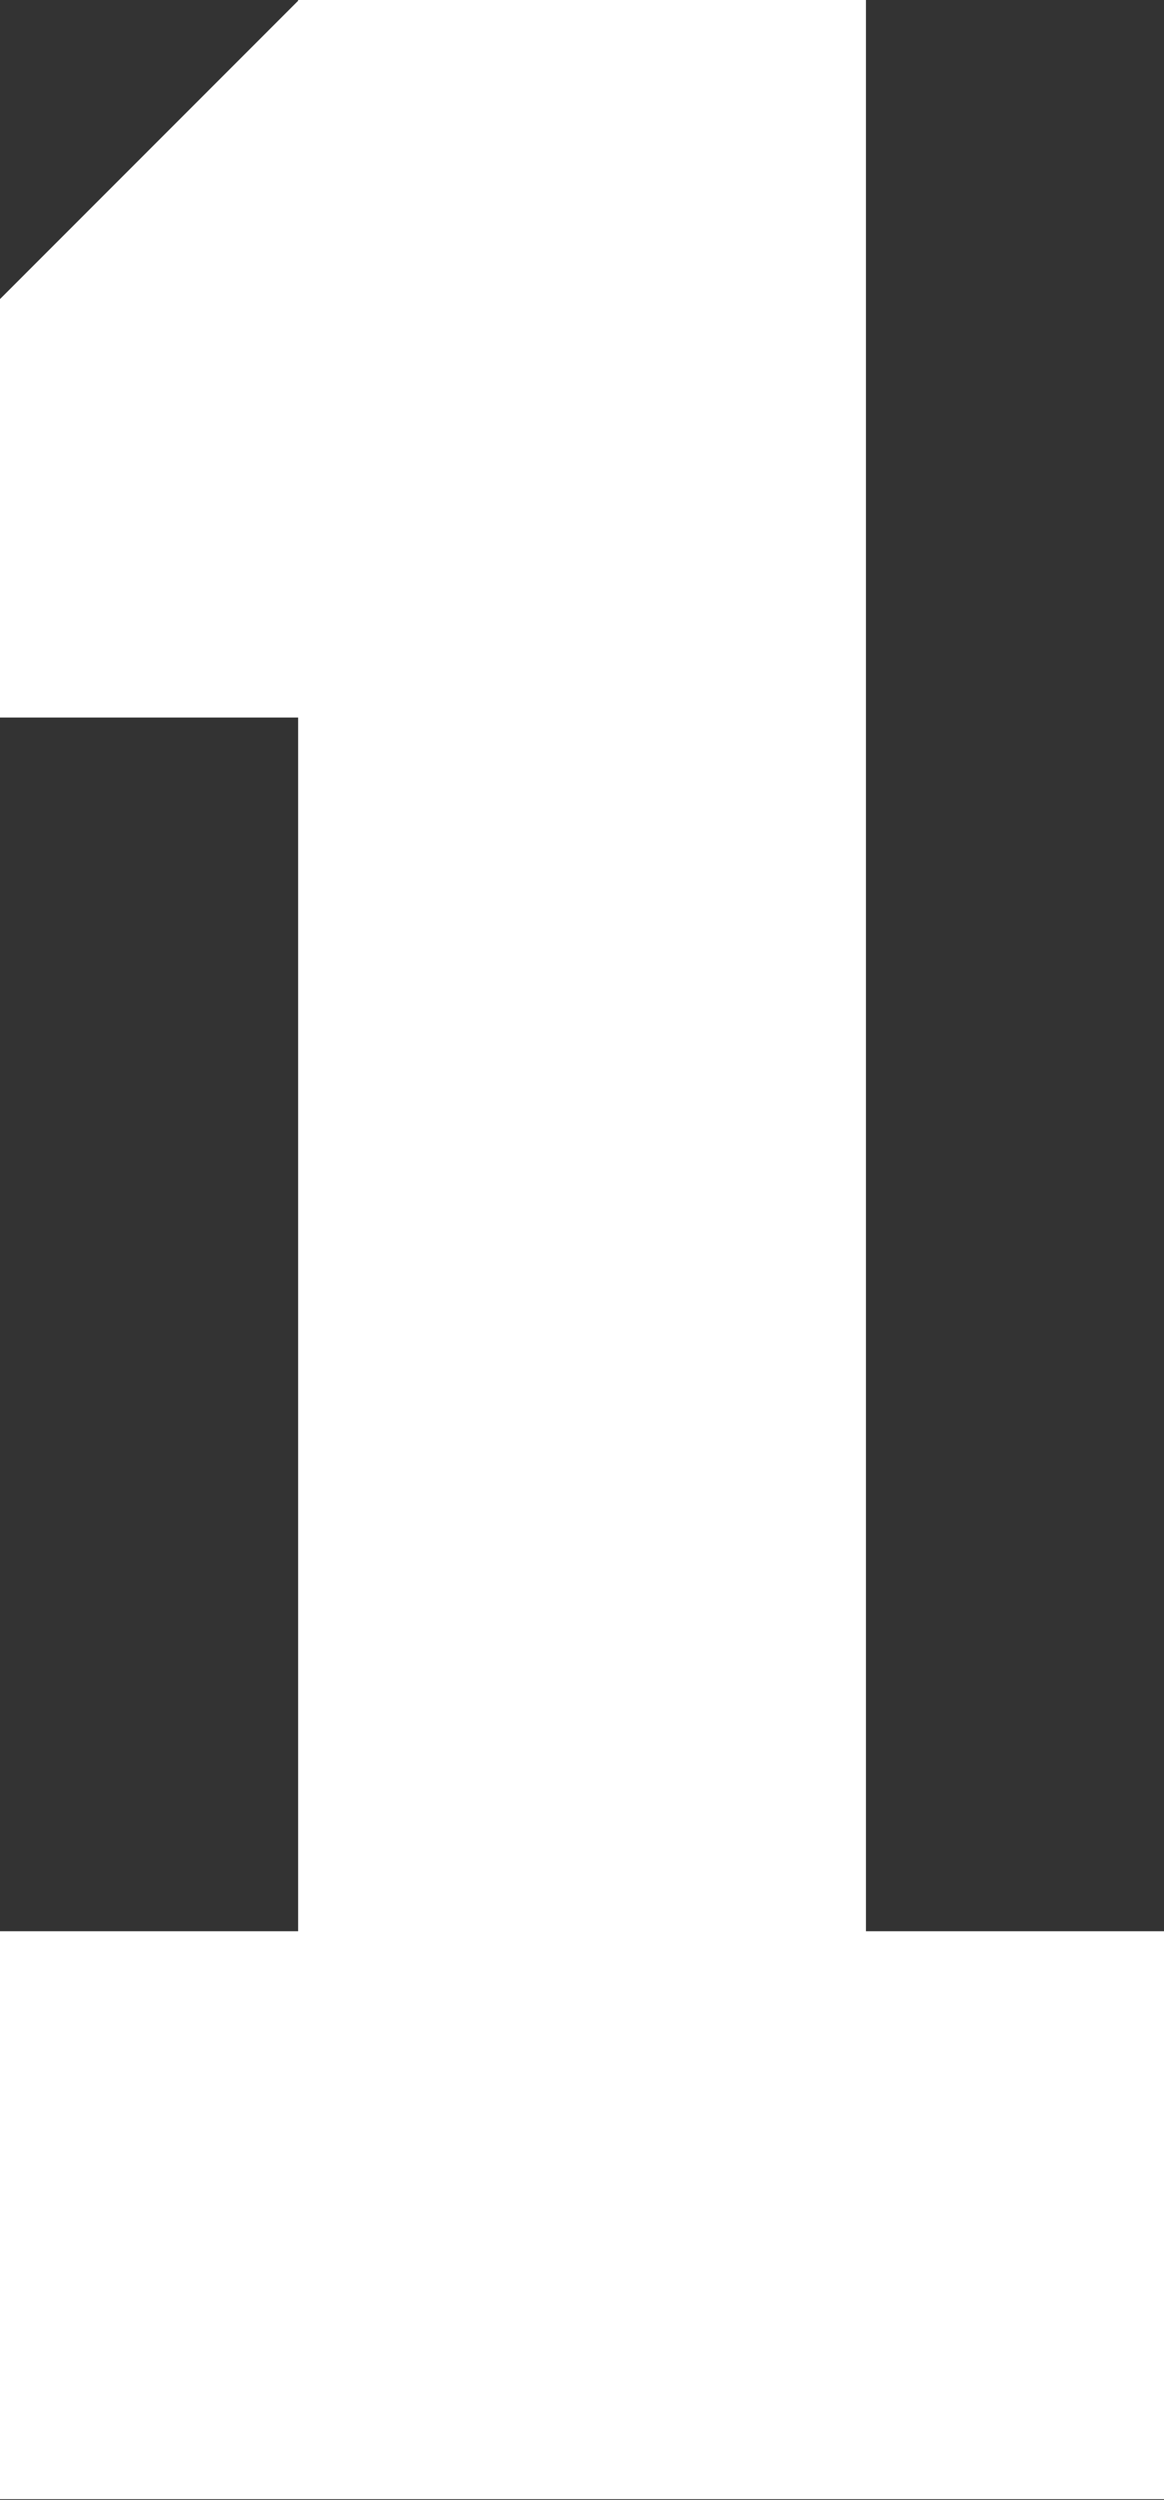
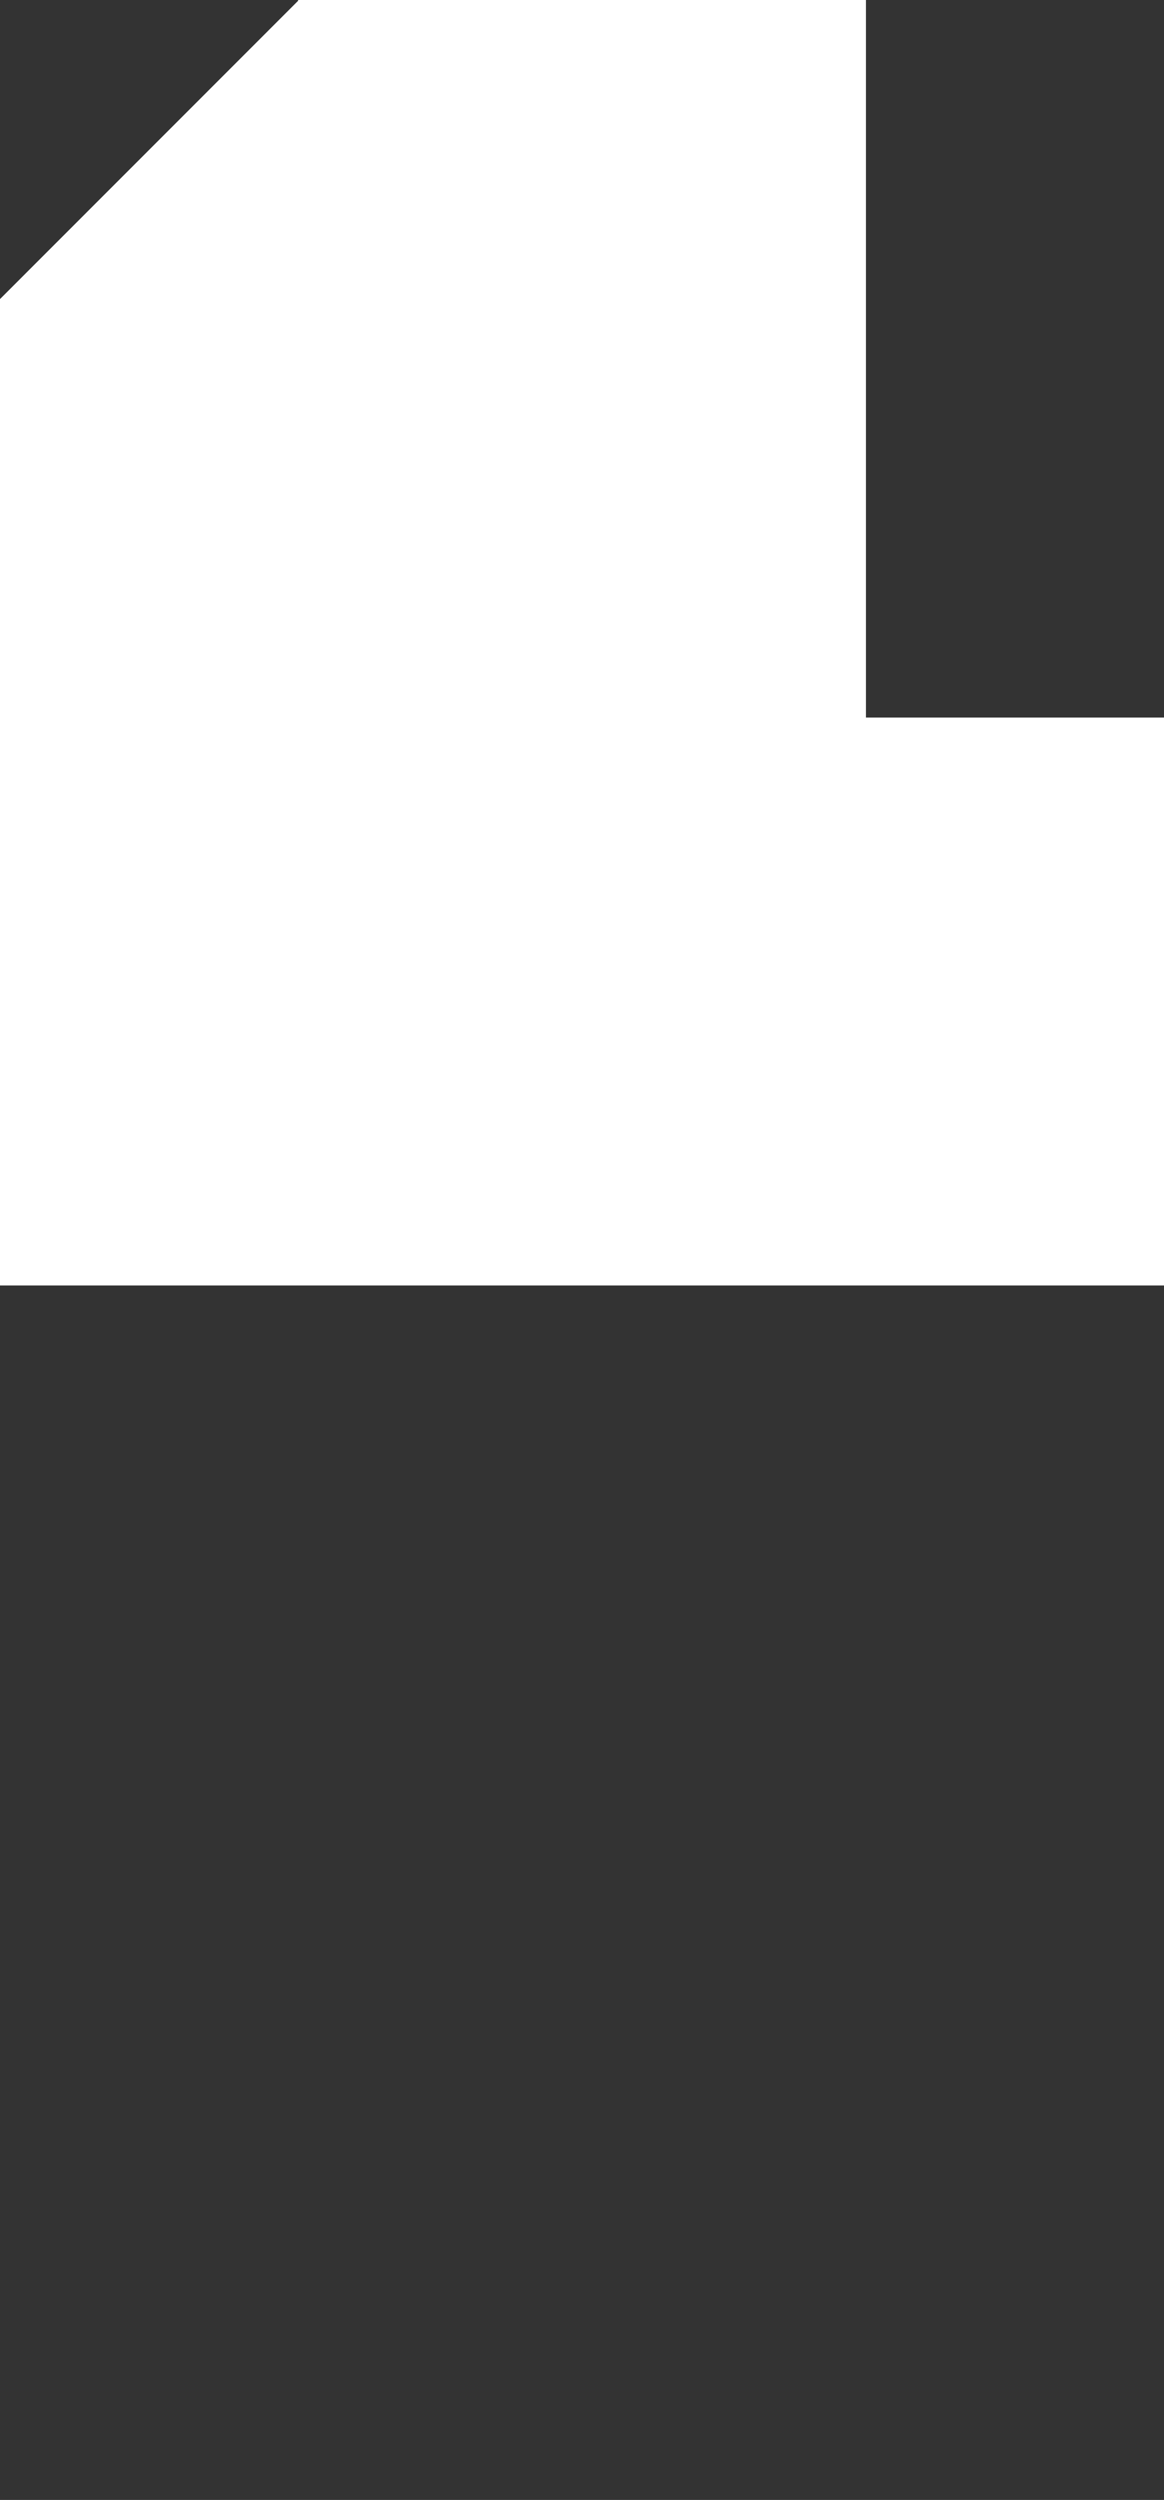
<svg xmlns="http://www.w3.org/2000/svg" width="15.25" height="32.75" viewBox="0 0 15.25 32.75">
  <rect x="0" y="0" width="15.25" height="32.75" fill="#333333" stroke="none" />
  <defs>
    <style>
      .cls-1 {
        fill: #fff;
        fill-rule: evenodd;
      }
    </style>
  </defs>
-   <path id="int_1" class="cls-1" d="M583.22,2882.93v-25.3h-7.439v0.01l-3.908,3.91v5.48h3.908v15.9h-3.909v7.44h15.256v-7.44H583.22Z" transform="translate(-571.875 -2857.63)" />
+   <path id="int_1" class="cls-1" d="M583.22,2882.93v-25.3h-7.439v0.01l-3.908,3.91v5.48h3.908h-3.909v7.44h15.256v-7.44H583.22Z" transform="translate(-571.875 -2857.63)" />
</svg>